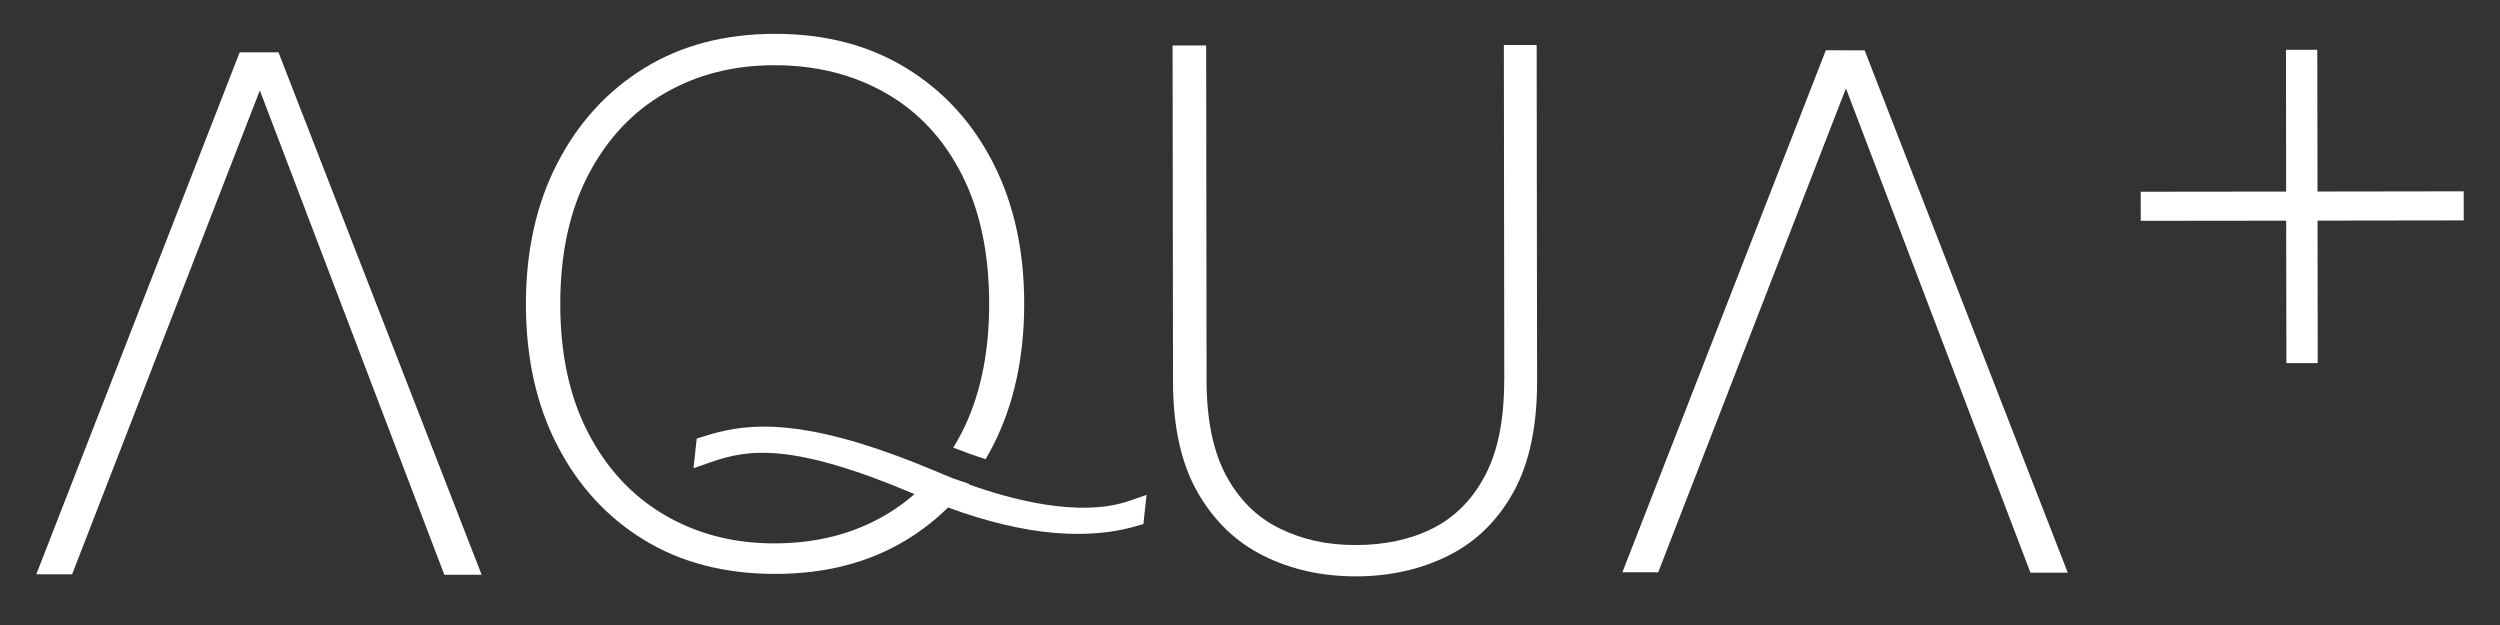
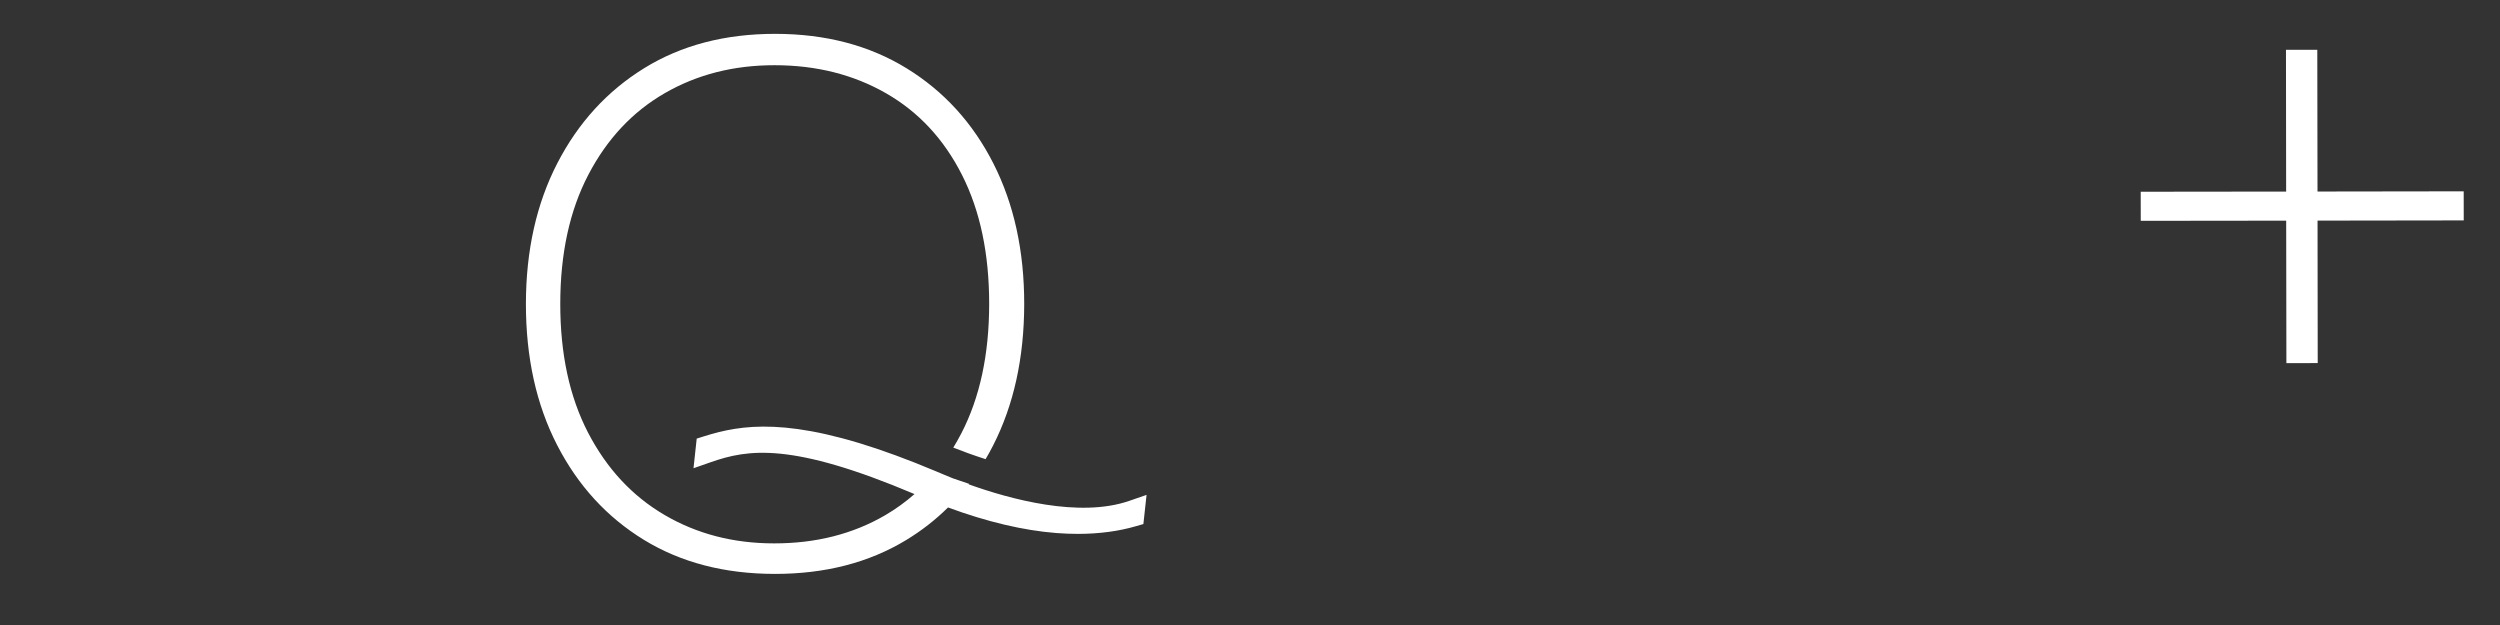
<svg xmlns="http://www.w3.org/2000/svg" id="Calque_1" data-name="Calque 1" viewBox="0 0 592.21 148.14">
  <rect x="0" y="0" width="592.21" height="148.14" fill="#333333" stroke="none" />
  <defs>
    <style>
      .cls-1 {
        fill: #fff;
      }
    </style>
  </defs>
  <path class="cls-1" d="M229.46,114.73s.06-.08.09-.12c-1.26-.41-2.54-.84-3.83-1.3-1-.4-1.86-.75-2.54-1.05-.46-.2-.91-.38-1.37-.58-3.4-1.43-6.59-2.69-9.58-3.79-25.26-9.28-36.71-7.29-45.47-4.53l-1.72.54-.76,7.02,4.11-1.44c8.78-3.07,19.1-4.78,48.24,7.56-2.13,1.87-4.43,3.54-6.91,4.99-7.66,4.47-16.44,6.7-26.34,6.69-9.66,0-18.32-2.25-25.97-6.74-7.65-4.48-13.68-10.97-18.09-19.46-4.41-8.49-6.61-18.68-6.6-30.58.01-11.9,2.23-22.09,6.66-30.56,4.43-8.48,10.47-14.92,18.13-19.33,7.66-4.41,16.32-6.61,25.98-6.6,9.9,0,18.7,2.23,26.41,6.65,7.71,4.42,13.71,10.88,18,19.37,4.29,8.49,6.43,18.68,6.42,30.58-.01,11.9-2.2,22.09-6.57,30.56-.61,1.18-1.26,2.32-1.93,3.42,2.04.81,4.66,1.78,7.65,2.74.62-1.05,1.22-2.13,1.78-3.24,4.9-9.6,7.35-20.76,7.37-33.48.01-12.6-2.42-23.71-7.3-33.32-4.88-9.61-11.73-17.12-20.56-22.55-8.83-5.43-19.19-8.15-31.09-8.16-11.9-.01-22.24,2.69-31.02,8.1-8.78,5.41-15.65,12.91-20.61,22.51-4.96,9.6-7.44,20.7-7.46,33.3-.01,12.72,2.45,23.89,7.39,33.49,4.94,9.61,11.79,17.09,20.56,22.46,8.77,5.37,19.1,8.06,31,8.07,11.9.01,22.27-2.65,31.11-8.01,3.65-2.21,6.96-4.79,9.93-7.73,9.22,3.4,17.84,5.45,25.69,6.06,1.73.13,3.44.2,5.11.2,2.55,0,5.03-.17,7.39-.49,2.19-.3,4.31-.74,6.32-1.33l1.77-.51.75-6.91-4.1,1.42c-11.84,4.1-28.33-.43-38.08-3.94Z" />
-   <polygon class="cls-1" points="56.78 12.39 8.6 136.04 17.08 136.05 61.55 21.41 105.25 136.14 114.09 136.15 65.97 12.4 56.78 12.39" />
-   <polygon class="cls-1" points="432.51 11.91 384.32 135.56 392.8 135.57 437.27 20.93 462.42 86.93 480.98 135.66 489.82 135.66 441.7 11.92 432.51 11.91" />
-   <path class="cls-1" d="M356.32,90.01c.01,9.31-1.48,16.82-4.48,22.54-3,5.72-7.12,9.9-12.35,12.56-5.24,2.66-11.33,3.99-18.28,4s-12.75-1.31-18.12-3.95c-5.37-2.64-9.58-6.82-12.65-12.53-3.07-5.71-4.61-13.22-4.62-22.52l-.1-79.34h-7.95s.1,79.7.1,79.7c.01,10.72,1.97,19.46,5.87,26.23,3.9,6.77,9.12,11.77,15.66,15,6.54,3.23,13.82,4.84,21.83,4.83,8.01-.01,15.28-1.64,21.82-4.89,6.53-3.25,11.68-8.26,15.44-15.04,3.76-6.78,5.63-15.53,5.62-26.25l-.1-79.69h-7.77s.1,79.35.1,79.35Z" />
  <polygon class="cls-1" points="548.98 45.37 548.93 11.79 541.51 11.8 541.55 45.38 507.1 45.42 507.11 52.31 541.56 52.27 541.61 86.02 549.03 86.01 548.99 52.26 583.62 52.21 583.61 45.32 548.98 45.37" />
</svg>